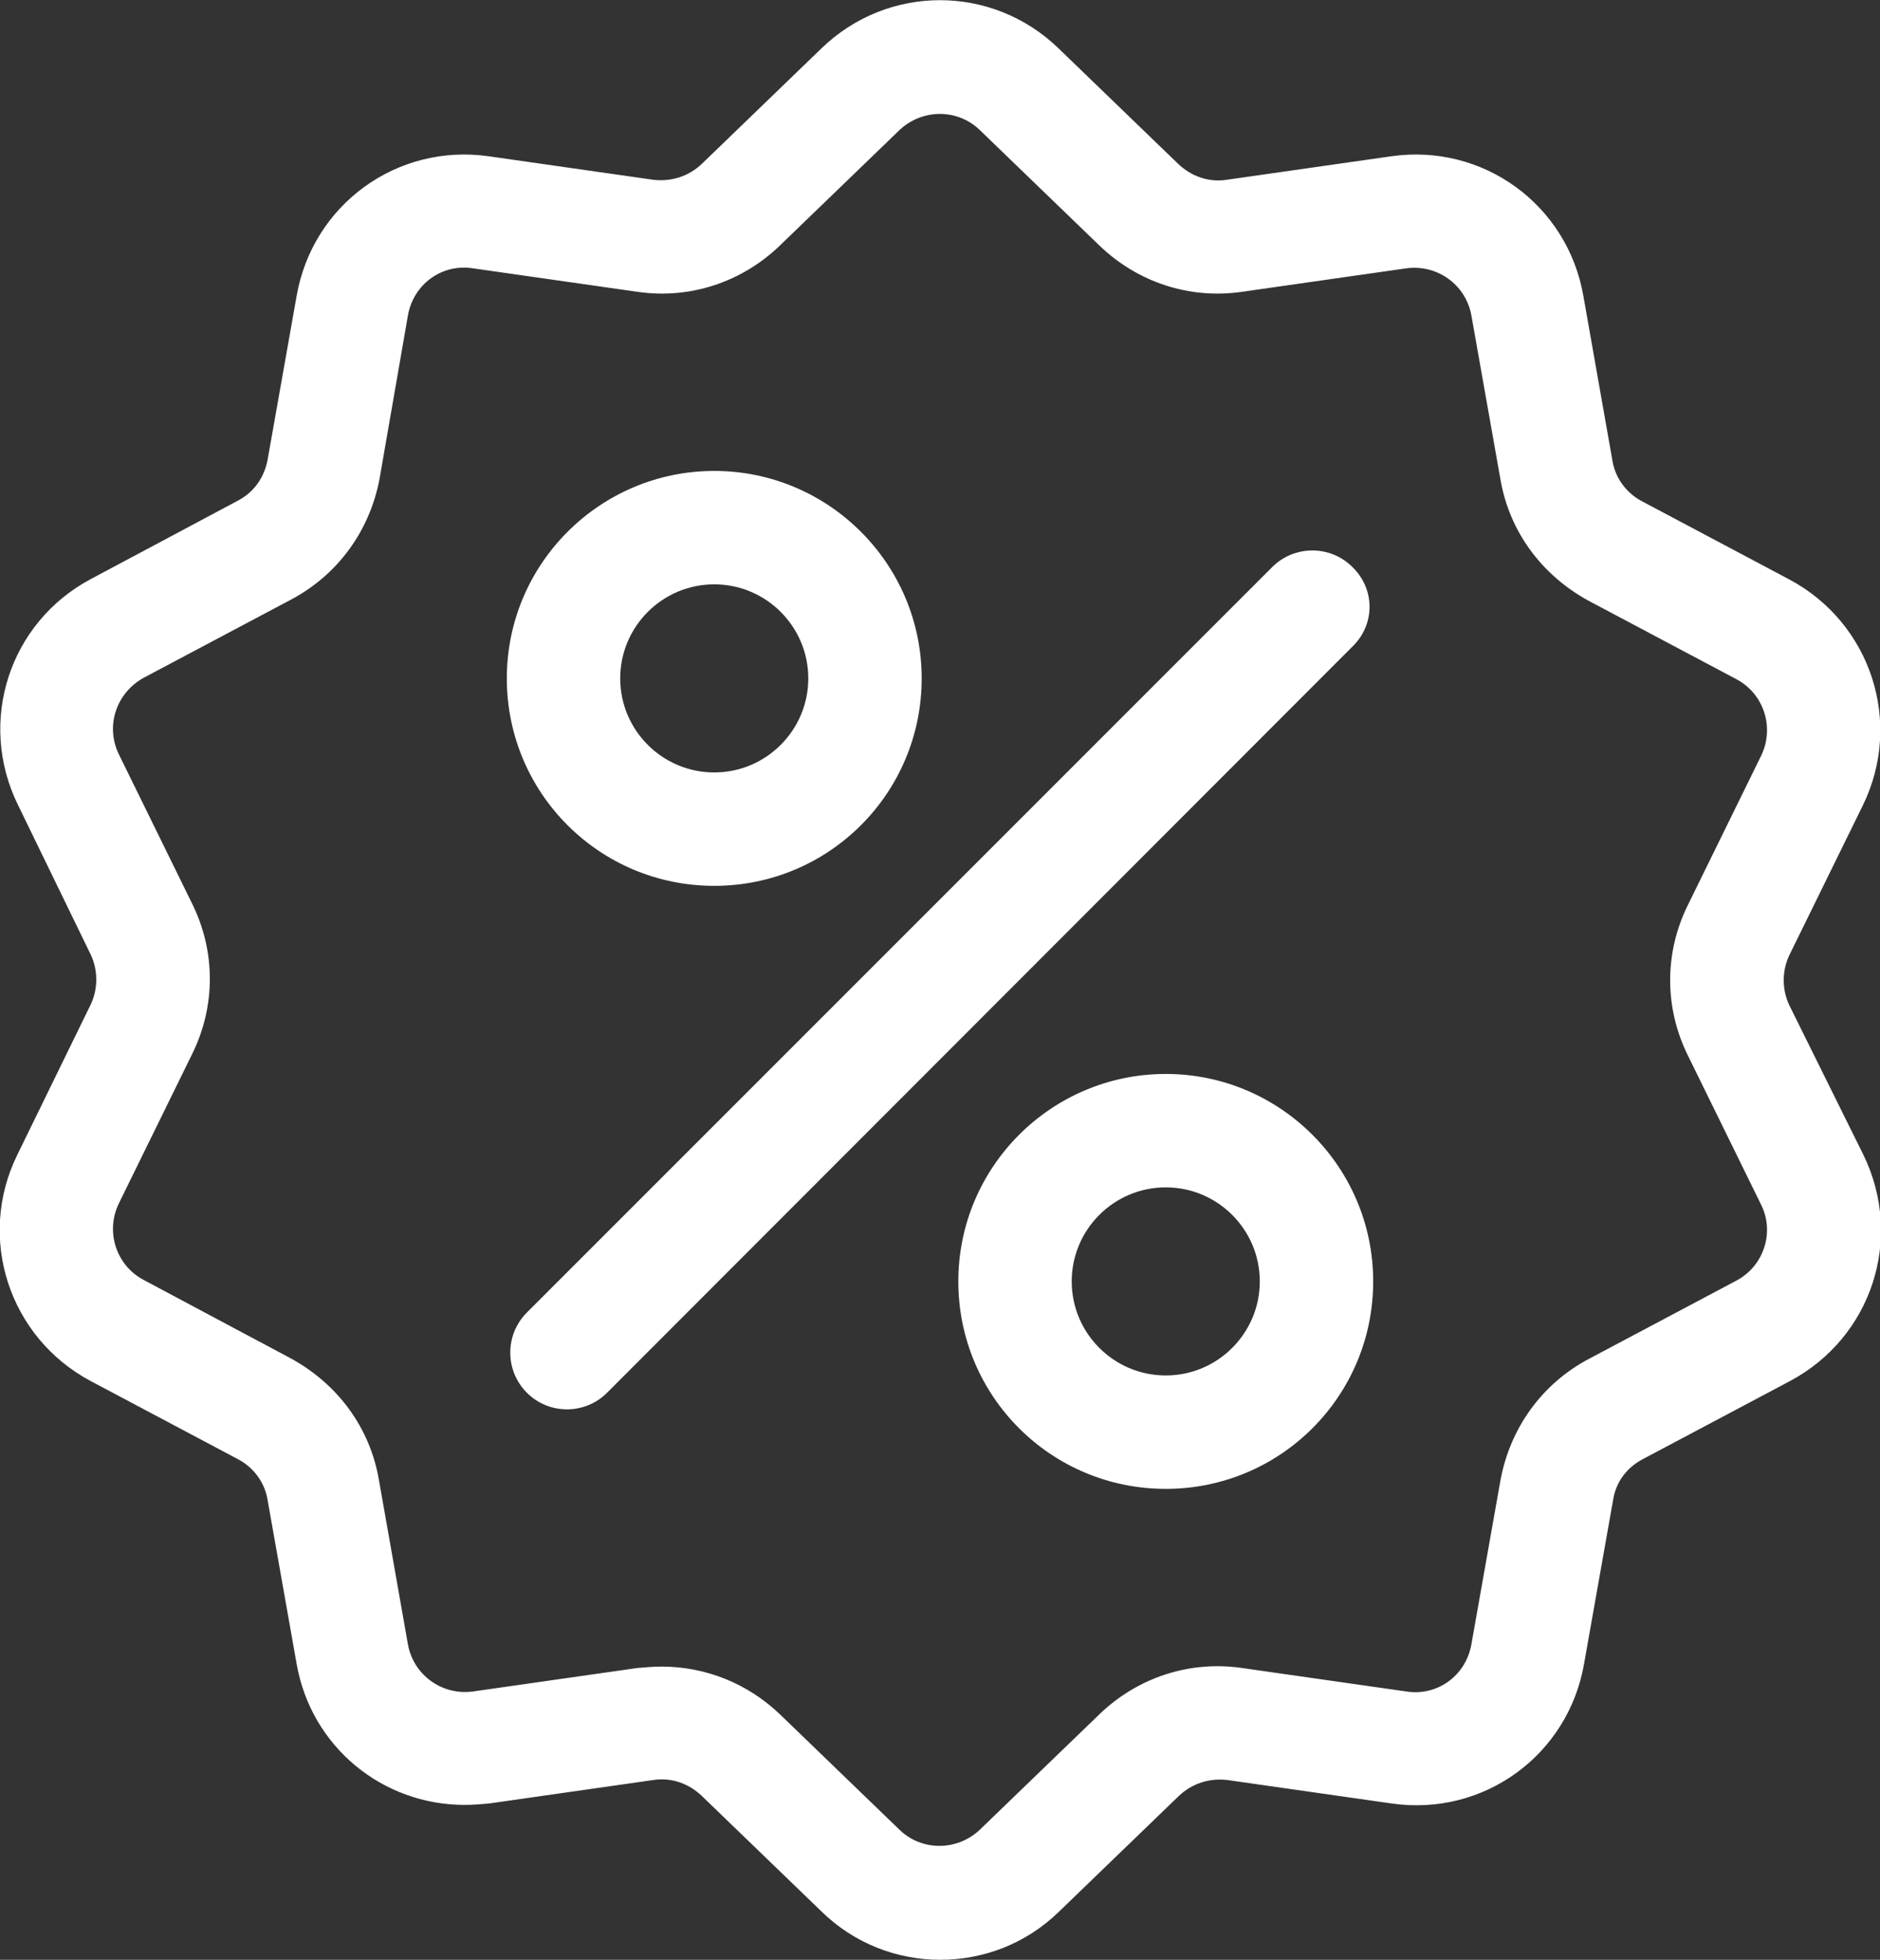
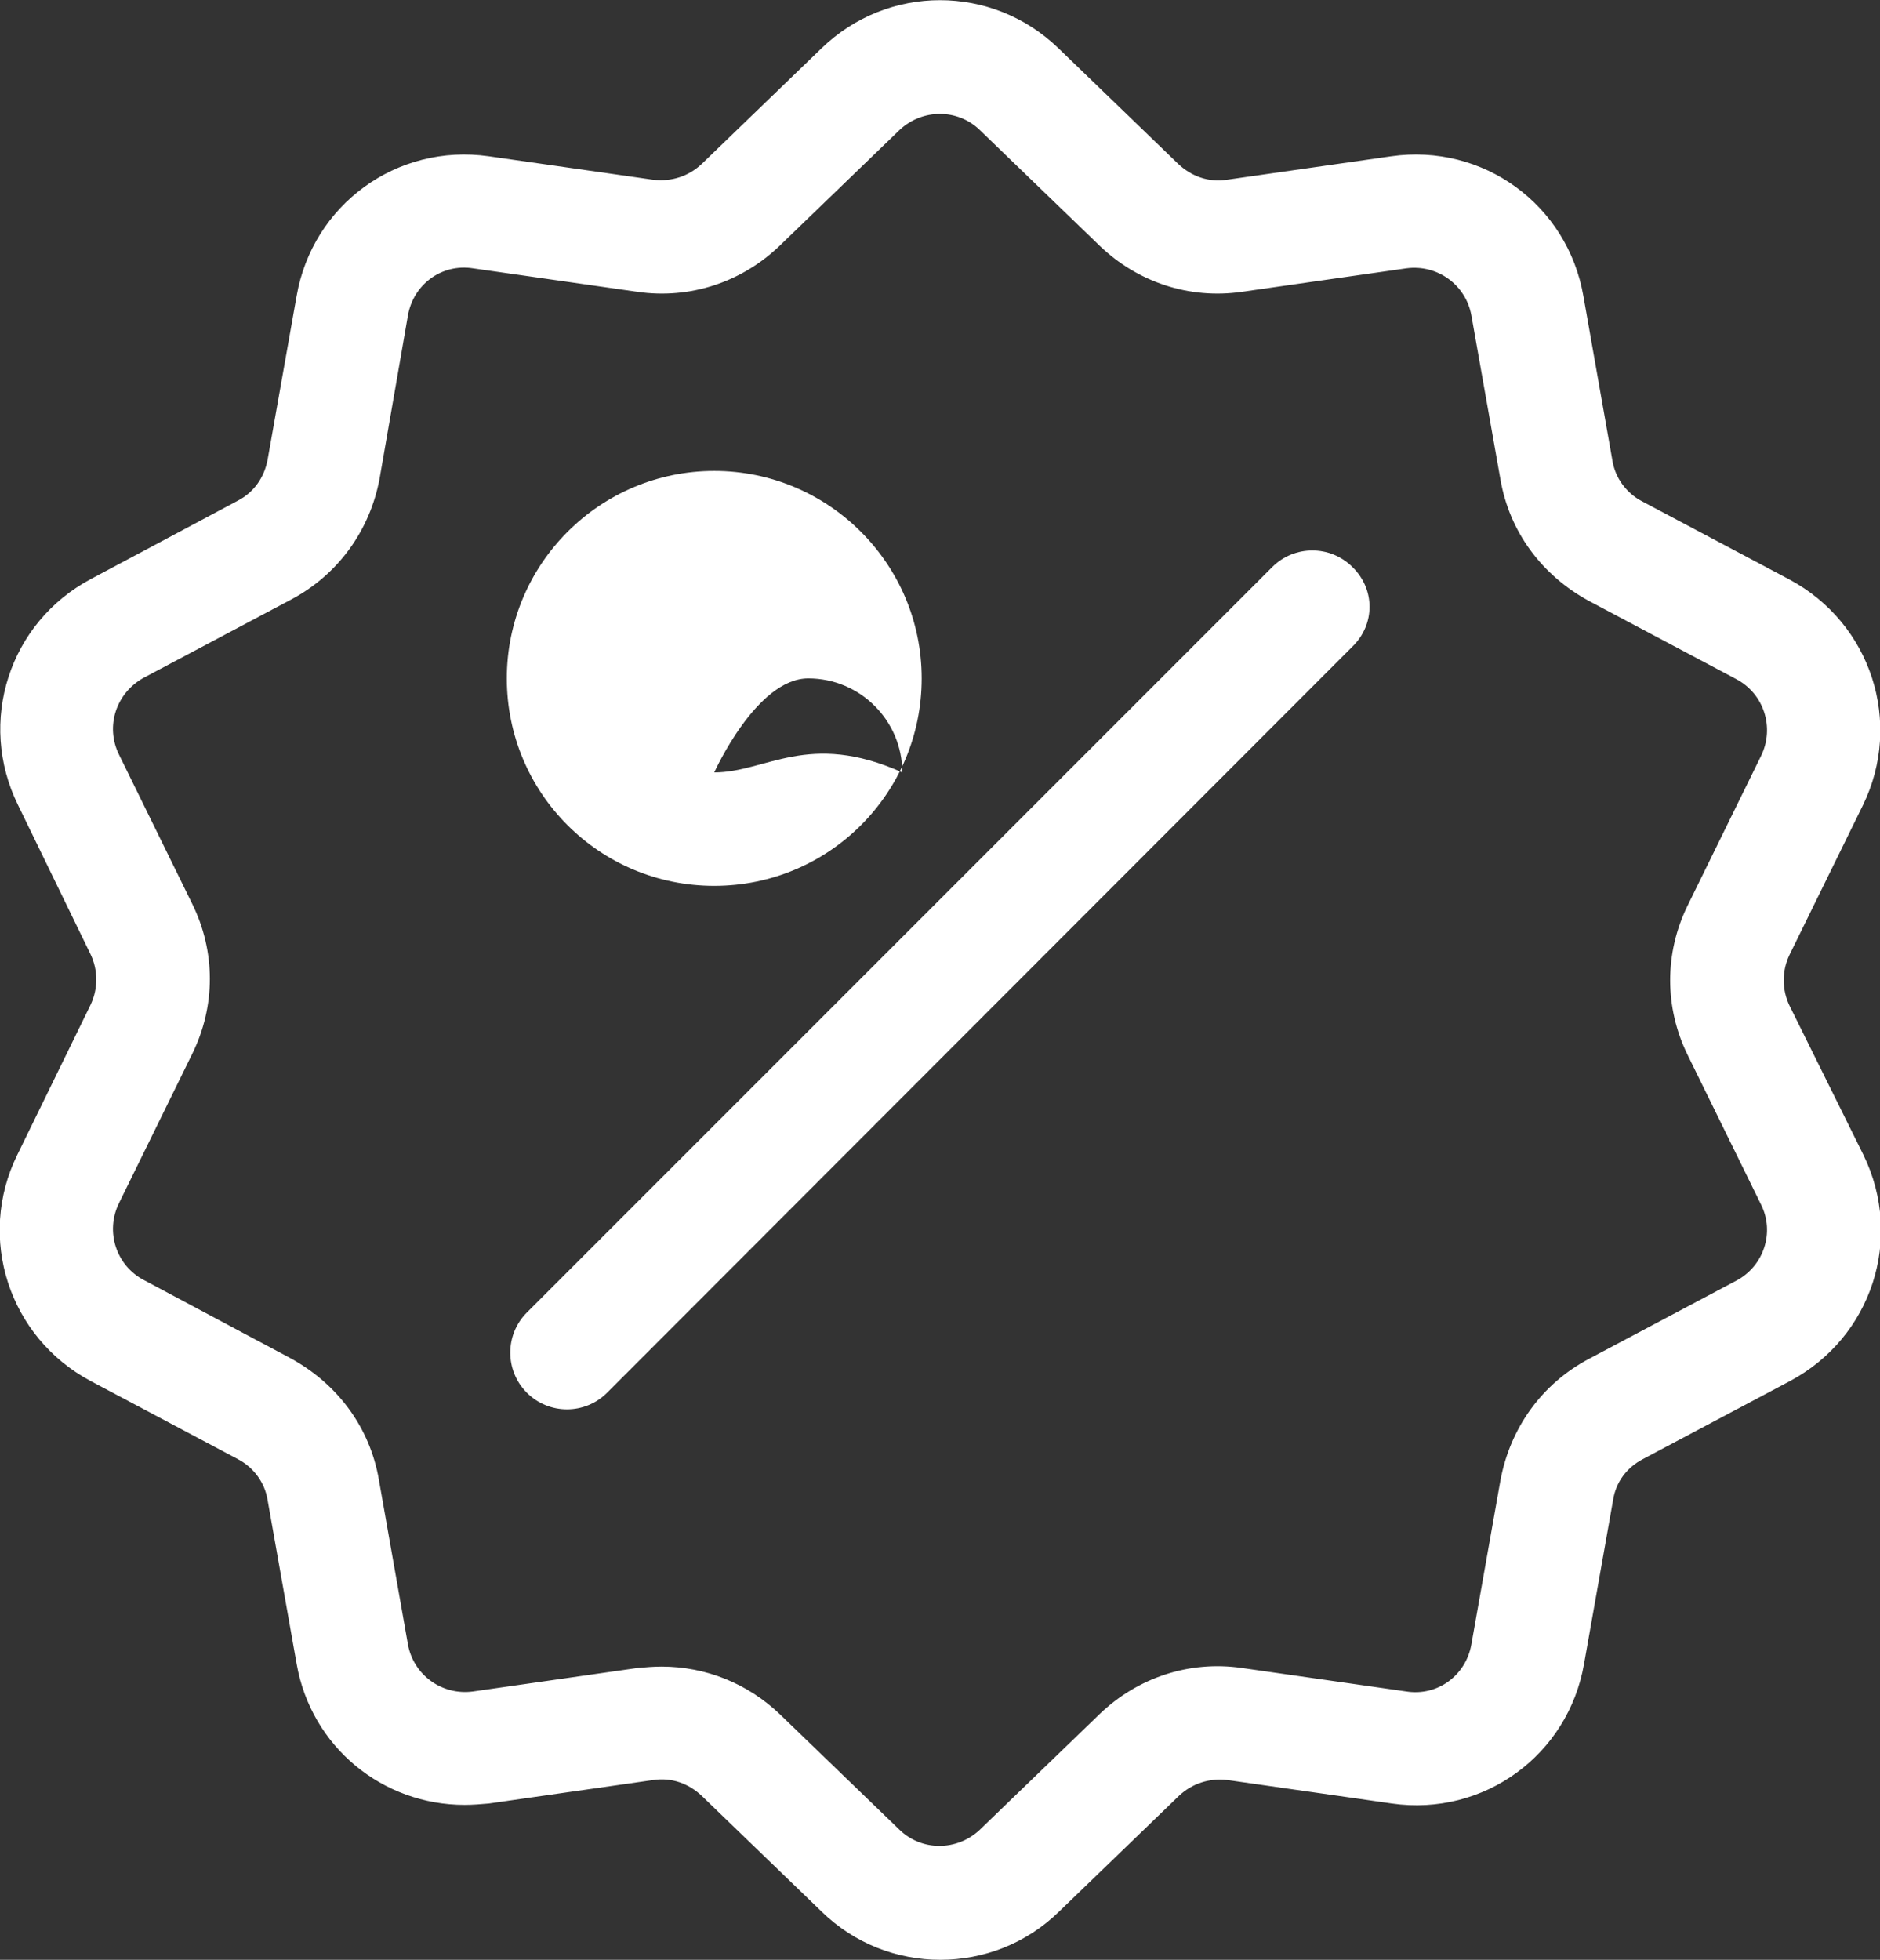
<svg xmlns="http://www.w3.org/2000/svg" version="1.1" id="Camada_1" x="0px" y="0px" viewBox="0 0 271.9 283.4" style="enable-background:new 0 0 271.9 283.4;" xml:space="preserve">
  <rect x="0" y="0" width="271.9" height="283.4" fill="#333333" stroke="none" />
  <style type="text/css"> .st0{fill:#FFFFFF;} </style>
  <g>
    <g>
      <g>
        <path class="st0" d="M258.8,145.4c-1.1-2.3-1.1-5,0-7.3l10.6-21.6c5.9-12,1.2-26.4-10.6-32.7l-21.3-11.3 c-2.3-1.2-3.9-3.4-4.3-5.9L229,42.8c-2.3-13.2-14.5-22.1-27.8-20.2L177.4,26c-2.6,0.4-5.1-0.5-7-2.3L153.1,7 c-9.6-9.3-24.7-9.3-34.3,0l-17.3,16.7c-1.9,1.8-4.4,2.6-7,2.3l-23.8-3.4c-13.3-1.9-25.5,7-27.8,20.2l-4.2,23.7 c-0.5,2.6-2,4.7-4.3,5.9L13.2,83.7C1.3,90-3.3,104.4,2.6,116.4L13.1,138c1.1,2.3,1.1,5,0,7.3L2.5,167c-5.9,12-1.2,26.4,10.6,32.7 l21.3,11.3c2.3,1.2,3.9,3.4,4.3,5.9l4.2,23.7c2.1,12,12.4,20.4,24.3,20.4c1.2,0,2.3-0.1,3.5-0.2l23.8-3.4c2.6-0.4,5.1,0.5,7,2.3 l17.3,16.7c4.8,4.7,11,7,17.2,7s12.4-2.3,17.2-7l17.3-16.7c1.9-1.8,4.4-2.6,7-2.3l23.8,3.4c13.3,1.9,25.5-7,27.8-20.2l4.2-23.7 c0.4-2.6,2-4.7,4.3-5.9l21.3-11.3c11.8-6.3,16.5-20.6,10.6-32.7L258.8,145.4z M251.1,185.2l-21.3,11.3 c-6.8,3.6-11.4,10-12.8,17.6l-4.2,23.7c-0.8,4.5-4.9,7.5-9.4,6.8l-23.8-3.4c-7.6-1.1-15.1,1.4-20.6,6.7l-17.3,16.7 c-3.3,3.1-8.4,3.1-11.6,0l-17.3-16.7c-4.7-4.5-10.8-6.9-17.1-6.9c-1.2,0-2.3,0.1-3.5,0.2l-23.8,3.4c-4.5,0.6-8.6-2.4-9.4-6.8 L54.8,214c-1.3-7.6-6-13.9-12.8-17.6l-21.2-11.3c-4-2.1-5.6-7-3.6-11.1l10.6-21.6c3.4-6.9,3.4-14.8,0-21.7l-10.6-21.6 c-2-4.1-0.4-8.9,3.6-11.1l21.3-11.3c6.8-3.6,11.4-10,12.8-17.5L59,45.6c0.8-4.5,4.9-7.5,9.4-6.8l23.8,3.4 c7.6,1.1,15.1-1.4,20.6-6.7l17.3-16.7c3.3-3.1,8.4-3.1,11.6,0l17.3,16.7c5.5,5.3,13,7.8,20.6,6.7l23.8-3.4 c4.5-0.6,8.6,2.4,9.4,6.8l4.2,23.7c1.3,7.6,6,13.9,12.8,17.6l21.3,11.3c4,2.1,5.6,7,3.6,11.1l-10.6,21.6 c-3.4,6.9-3.4,14.8,0,21.7l10.6,21.6C256.7,178.2,255.1,183.1,251.1,185.2z" />
      </g>
    </g>
    <g>
      <g>
        <path class="st0" d="M195.6,82c-3.2-3.2-8.4-3.2-11.6,0L76.2,189.8c-3.2,3.2-3.2,8.4,0,11.6c1.6,1.6,3.7,2.4,5.8,2.4 s4.2-0.8,5.8-2.4L195.6,93.5C198.9,90.3,198.9,85.2,195.6,82z" />
      </g>
    </g>
    <g>
      <g>
-         <path class="st0" d="M103.3,68.1c-16.5,0-30,13.4-30,30s13.4,30,30,30s30-13.4,30-30S119.8,68.1,103.3,68.1z M103.3,111.7 c-7.5,0-13.6-6.1-13.6-13.6s6.1-13.6,13.6-13.6s13.6,6.1,13.6,13.6C116.9,105.6,110.8,111.7,103.3,111.7z" />
+         <path class="st0" d="M103.3,68.1c-16.5,0-30,13.4-30,30s13.4,30,30,30s30-13.4,30-30S119.8,68.1,103.3,68.1z M103.3,111.7 s6.1-13.6,13.6-13.6s13.6,6.1,13.6,13.6C116.9,105.6,110.8,111.7,103.3,111.7z" />
      </g>
    </g>
    <g>
      <g>
-         <path class="st0" d="M168.6,155.3c-16.5,0-30,13.4-30,30s13.4,30,30,30s30-13.4,30-30S185.1,155.3,168.6,155.3z M168.6,198.9 c-7.5,0-13.6-6.1-13.6-13.6s6.1-13.6,13.6-13.6s13.6,6.1,13.6,13.6S176.1,198.9,168.6,198.9z" />
-       </g>
+         </g>
    </g>
  </g>
</svg>